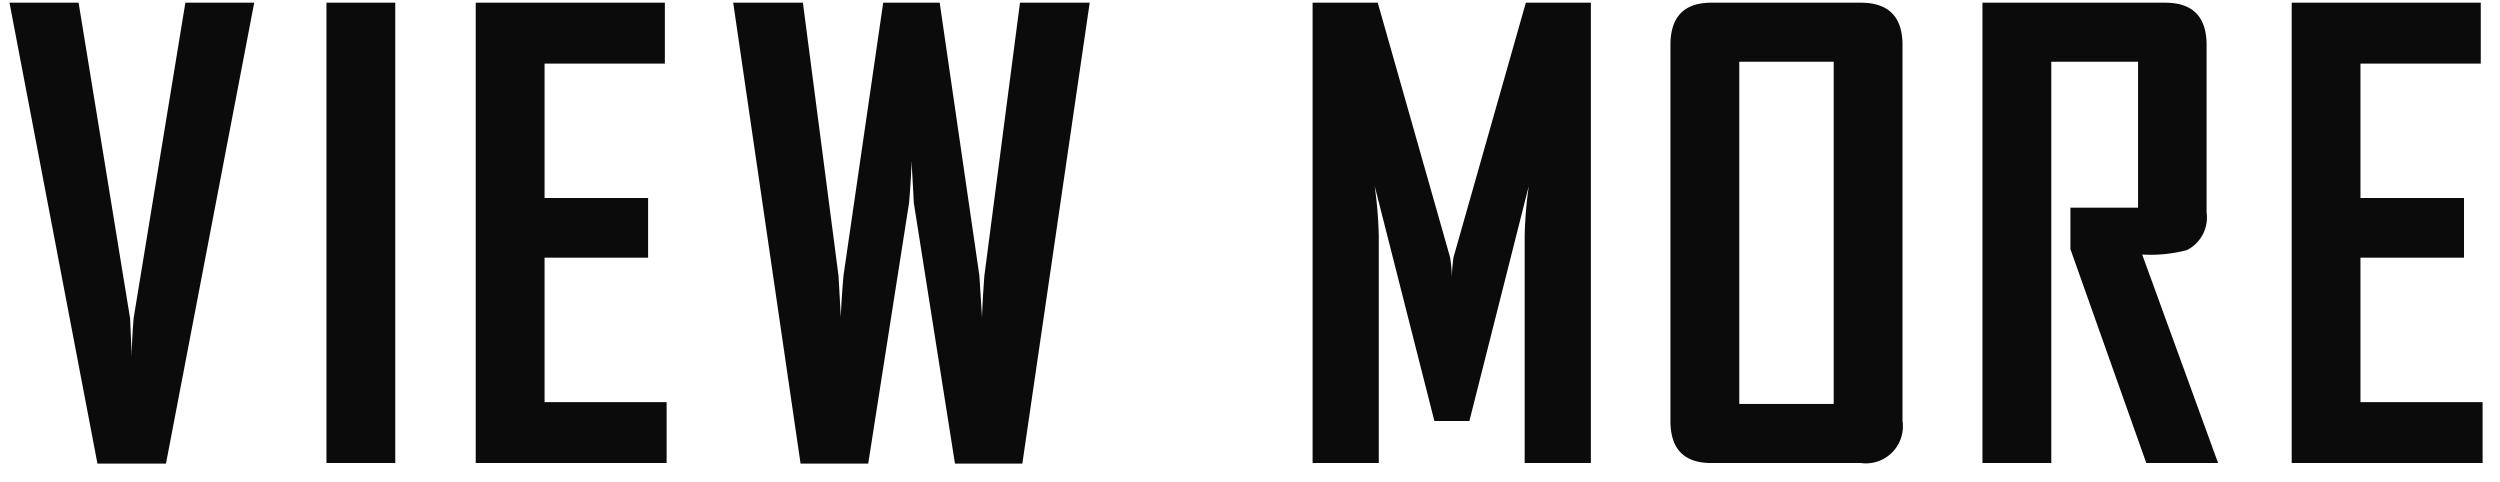
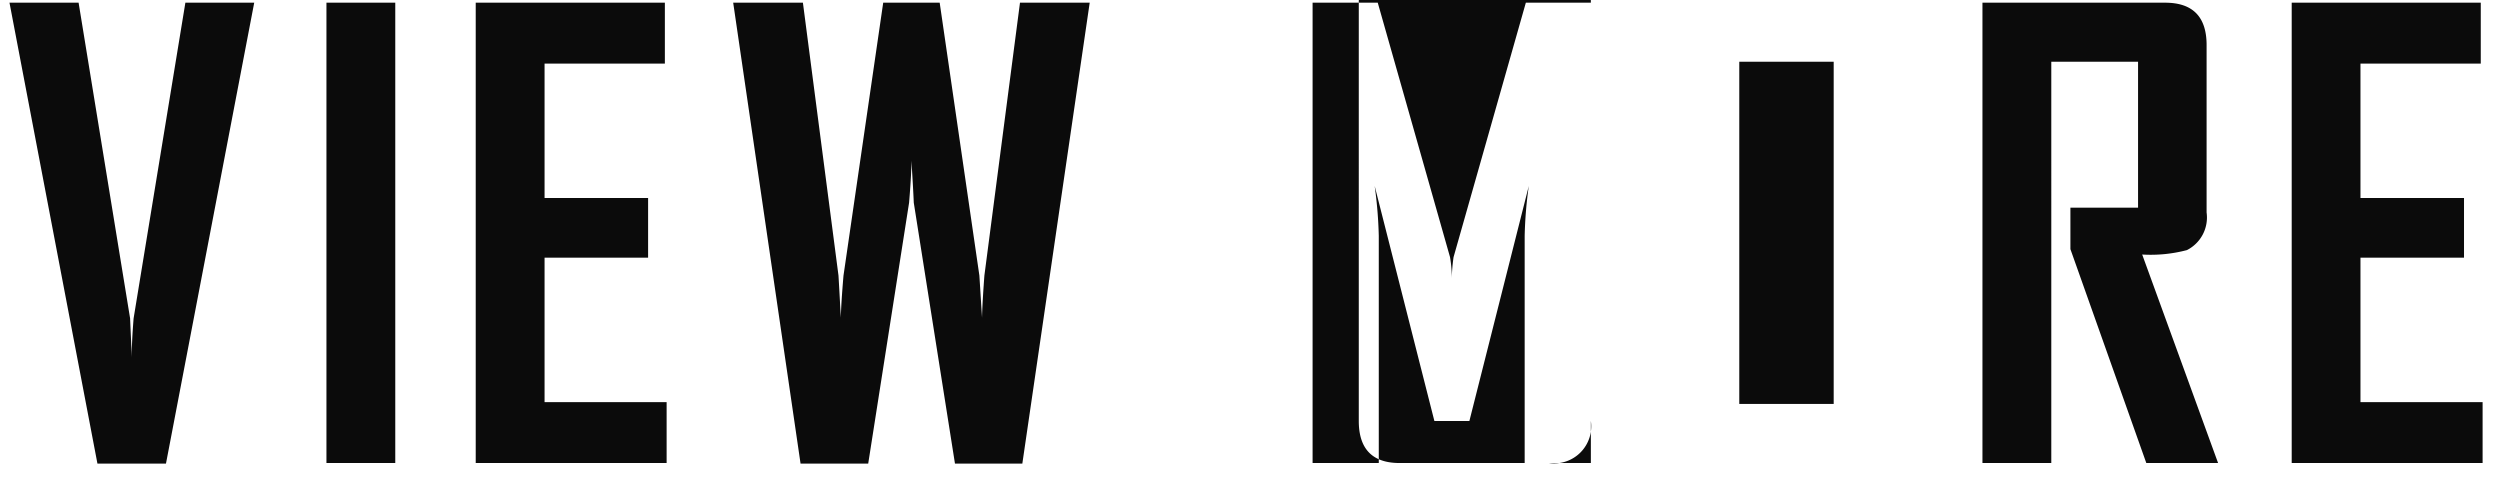
<svg xmlns="http://www.w3.org/2000/svg" width="166" height="32" viewBox="0 0 166 32">
  <defs>
    <style>
      .cls-1 {
        fill: #0b0b0b;
        fill-rule: evenodd;
      }
    </style>
  </defs>
-   <path id="VIEW_MORE" data-name="VIEW MORE" class="cls-1" d="M12.309,0.179L8.872,21.136q-0.137,1.719-.117,2.617-0.078-1.718-.117-2.617L5.219,0.179H0.63l5.84,30.605H11.02L16.88,0.179h-4.57Zm13.937,0h-4.57V30.745h4.57V0.179ZM44.264,26.7H36.159v-9.59h6.875V13.147H36.159V4.222h7.988V0.179H31.588V30.745H44.264V26.7ZM67.727,0.179L65.363,18.3q-0.137,1.856-.156,2.793-0.117-1.855-.176-2.793L62.395,0.179h-3.75L56.008,18.3q-0.157,1.856-.176,2.793-0.1-1.855-.156-2.793L53.313,0.179H48.684l4.473,30.605h4.492L60.363,13.46q0.156-1.855.156-2.793,0.117,1.856.156,2.793L63.41,30.784h4.473L72.356,0.179H67.727Zm37.906,0h-4.317l-4.8,16.895a11.531,11.531,0,0,0-.117,1.387,8.1,8.1,0,0,0-.117-1.387l-4.8-16.895H87.156V30.745h4.395V15.667a28.683,28.683,0,0,0-.273-3.32l3.965,15.606h2.324l3.945-15.606a27.7,27.7,0,0,0-.274,3.32V30.745h4.395V0.179Zm20.694,2.812q0-2.813-2.773-2.812h-9.922q-2.715,0-2.715,2.812V27.952q0,2.793,2.715,2.793h9.922a2.46,2.46,0,0,0,2.773-2.793V2.991ZM115.488,26.819V4.1h6.269V26.819h-6.269ZM142.241,16.9a9.414,9.414,0,0,0,2.969-.293,2.424,2.424,0,0,0,1.308-2.5V2.991q0-2.813-2.754-2.812H131.635V30.745h4.571V4.1h5.761v9.688h-4.492v2.754l5.039,14.2h4.766Zm22.6,9.8h-8.106v-9.59h6.875V13.147h-6.875V4.222h7.988V0.179H152.169V30.745h12.676V26.7Z" />
+   <path id="VIEW_MORE" data-name="VIEW MORE" class="cls-1" d="M12.309,0.179L8.872,21.136q-0.137,1.719-.117,2.617-0.078-1.718-.117-2.617L5.219,0.179H0.63l5.84,30.605H11.02L16.88,0.179h-4.57Zm13.937,0h-4.57V30.745h4.57V0.179ZM44.264,26.7H36.159v-9.59h6.875V13.147H36.159V4.222h7.988V0.179H31.588V30.745H44.264V26.7ZM67.727,0.179L65.363,18.3q-0.137,1.856-.156,2.793-0.117-1.855-.176-2.793L62.395,0.179h-3.75L56.008,18.3q-0.157,1.856-.176,2.793-0.1-1.855-.156-2.793L53.313,0.179H48.684l4.473,30.605h4.492L60.363,13.46q0.156-1.855.156-2.793,0.117,1.856.156,2.793L63.41,30.784h4.473L72.356,0.179H67.727Zm37.906,0h-4.317l-4.8,16.895a11.531,11.531,0,0,0-.117,1.387,8.1,8.1,0,0,0-.117-1.387l-4.8-16.895H87.156V30.745h4.395V15.667a28.683,28.683,0,0,0-.273-3.32l3.965,15.606h2.324l3.945-15.606a27.7,27.7,0,0,0-.274,3.32V30.745h4.395V0.179Zq0-2.813-2.773-2.812h-9.922q-2.715,0-2.715,2.812V27.952q0,2.793,2.715,2.793h9.922a2.46,2.46,0,0,0,2.773-2.793V2.991ZM115.488,26.819V4.1h6.269V26.819h-6.269ZM142.241,16.9a9.414,9.414,0,0,0,2.969-.293,2.424,2.424,0,0,0,1.308-2.5V2.991q0-2.813-2.754-2.812H131.635V30.745h4.571V4.1h5.761v9.688h-4.492v2.754l5.039,14.2h4.766Zm22.6,9.8h-8.106v-9.59h6.875V13.147h-6.875V4.222h7.988V0.179H152.169V30.745h12.676V26.7Z" />
</svg>